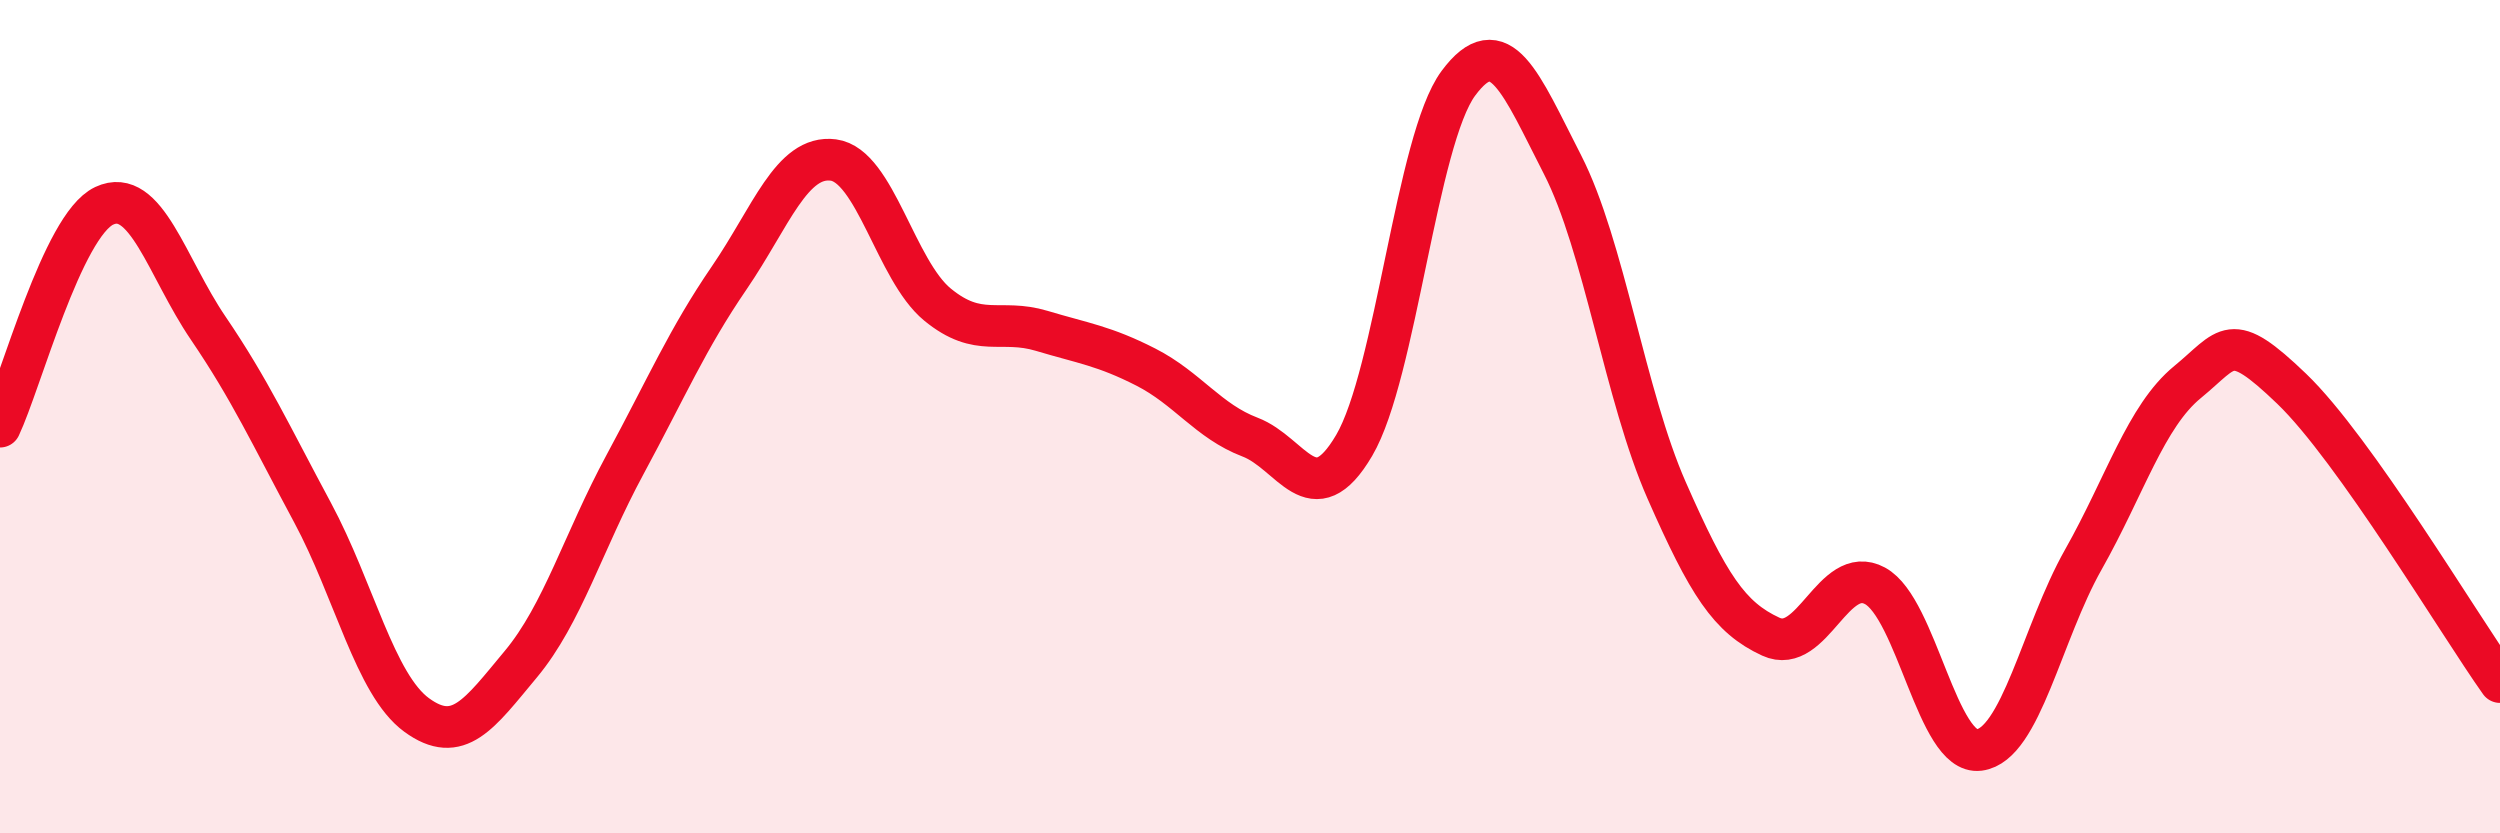
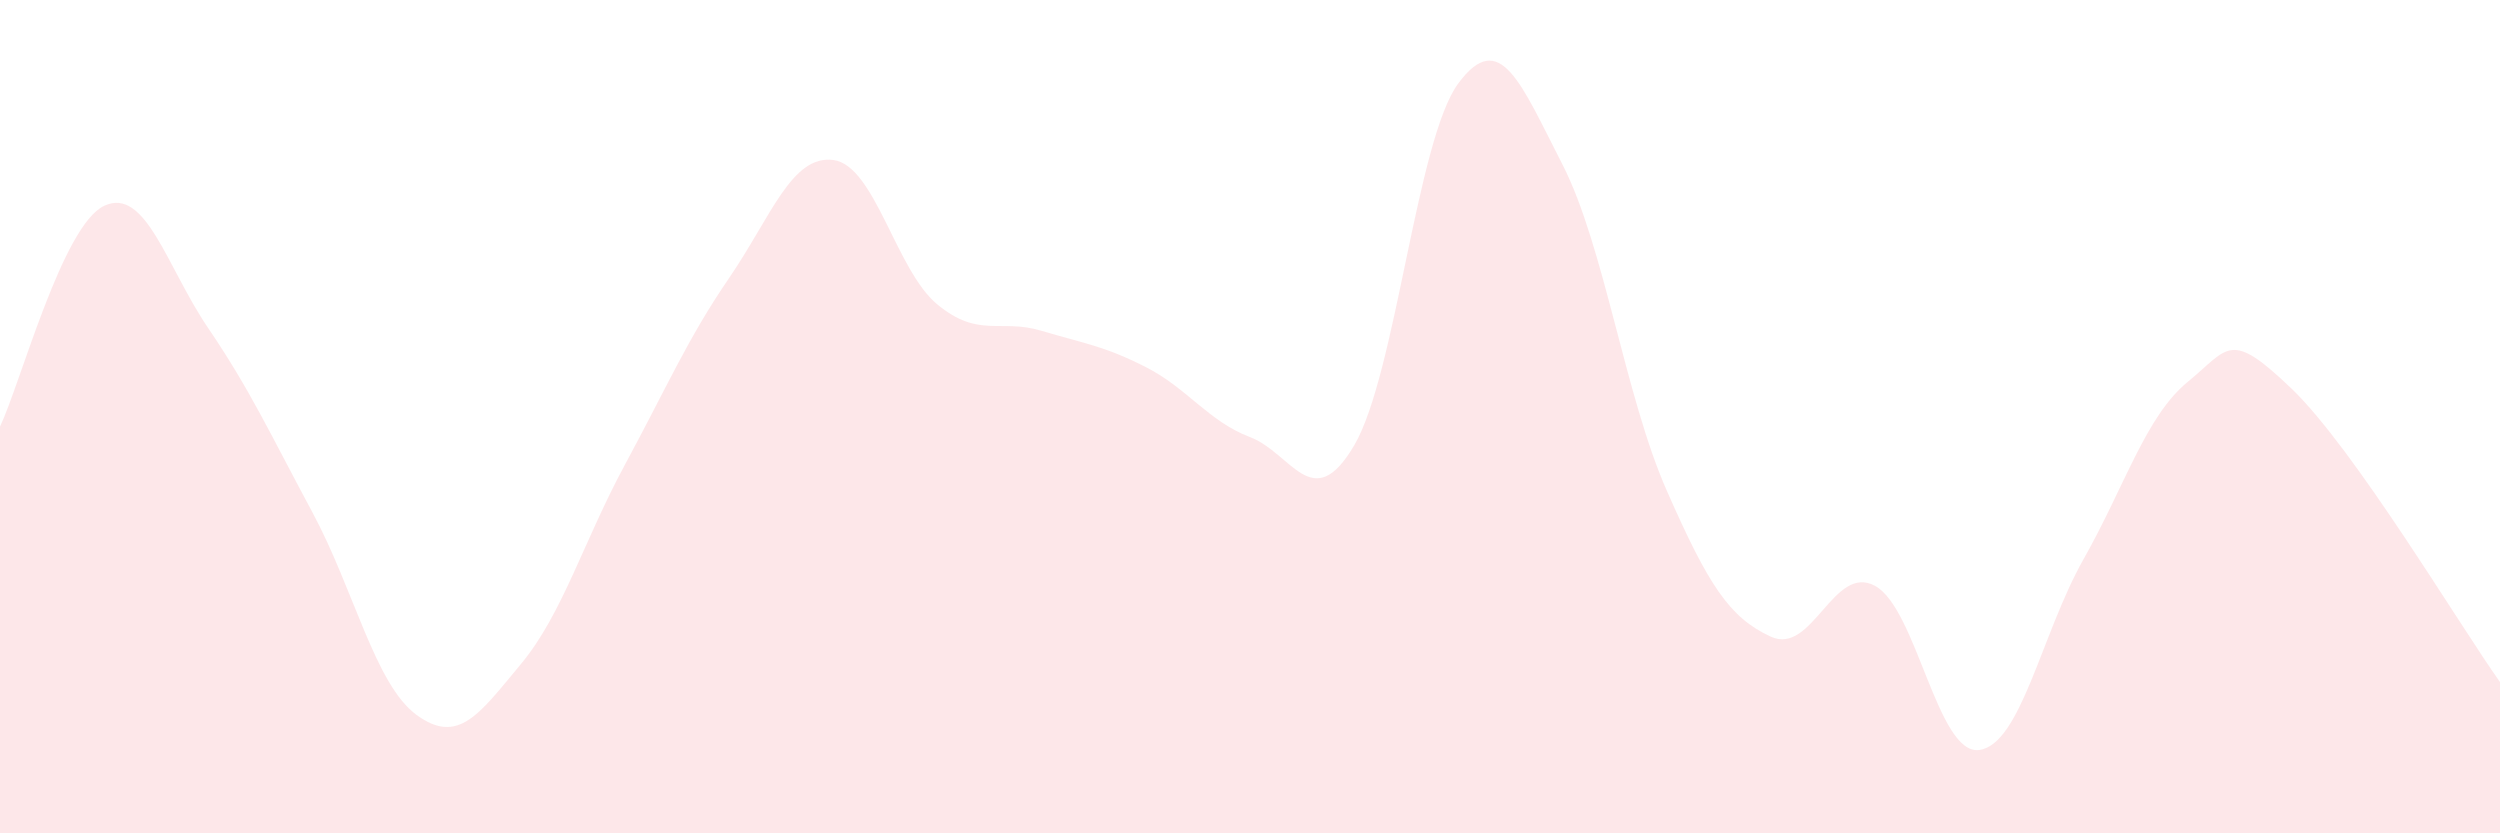
<svg xmlns="http://www.w3.org/2000/svg" width="60" height="20" viewBox="0 0 60 20">
  <path d="M 0,10.24 C 0.5,9.18 1.5,5.41 2.5,4.94 C 3.5,4.47 4,6.41 5,7.88 C 6,9.35 6.5,10.44 7.5,12.3 C 8.5,14.16 9,16.43 10,17.16 C 11,17.89 11.5,17.14 12.5,15.94 C 13.5,14.74 14,13 15,11.15 C 16,9.3 16.5,8.13 17.5,6.67 C 18.5,5.21 19,3.71 20,3.84 C 21,3.97 21.5,6.49 22.5,7.31 C 23.5,8.13 24,7.64 25,7.94 C 26,8.24 26.5,8.3 27.5,8.81 C 28.5,9.32 29,10.11 30,10.49 C 31,10.87 31.5,12.39 32.5,10.69 C 33.5,8.99 34,3.35 35,2 C 36,0.65 36.5,2 37.5,3.95 C 38.5,5.9 39,9.5 40,11.77 C 41,14.04 41.5,14.82 42.5,15.28 C 43.5,15.74 44,13.52 45,14.06 C 46,14.6 46.5,18.13 47.5,18 C 48.5,17.87 49,15.2 50,13.43 C 51,11.66 51.5,9.99 52.5,9.17 C 53.5,8.35 53.5,7.89 55,9.33 C 56.5,10.77 59,14.96 60,16.37L60 20L0 20Z" fill="#EB0A25" opacity="0.1" stroke-linecap="round" stroke-linejoin="round" />
-   <path d="M 0,10.24 C 0.5,9.18 1.5,5.41 2.5,4.94 C 3.5,4.47 4,6.41 5,7.88 C 6,9.35 6.5,10.44 7.5,12.3 C 8.5,14.16 9,16.43 10,17.16 C 11,17.89 11.5,17.14 12.5,15.94 C 13.5,14.74 14,13 15,11.15 C 16,9.3 16.5,8.13 17.5,6.67 C 18.5,5.21 19,3.71 20,3.84 C 21,3.97 21.5,6.49 22.5,7.31 C 23.5,8.13 24,7.64 25,7.94 C 26,8.24 26.5,8.3 27.5,8.81 C 28.5,9.32 29,10.11 30,10.49 C 31,10.87 31.5,12.39 32.5,10.69 C 33.5,8.99 34,3.35 35,2 C 36,0.65 36.5,2 37.5,3.95 C 38.5,5.9 39,9.5 40,11.77 C 41,14.04 41.5,14.82 42.5,15.28 C 43.5,15.74 44,13.52 45,14.06 C 46,14.6 46.5,18.13 47.5,18 C 48.5,17.87 49,15.2 50,13.43 C 51,11.66 51.5,9.99 52.5,9.17 C 53.5,8.35 53.5,7.89 55,9.33 C 56.5,10.77 59,14.96 60,16.37" stroke="#EB0A25" stroke-width="1" fill="none" stroke-linecap="round" stroke-linejoin="round" />
</svg>